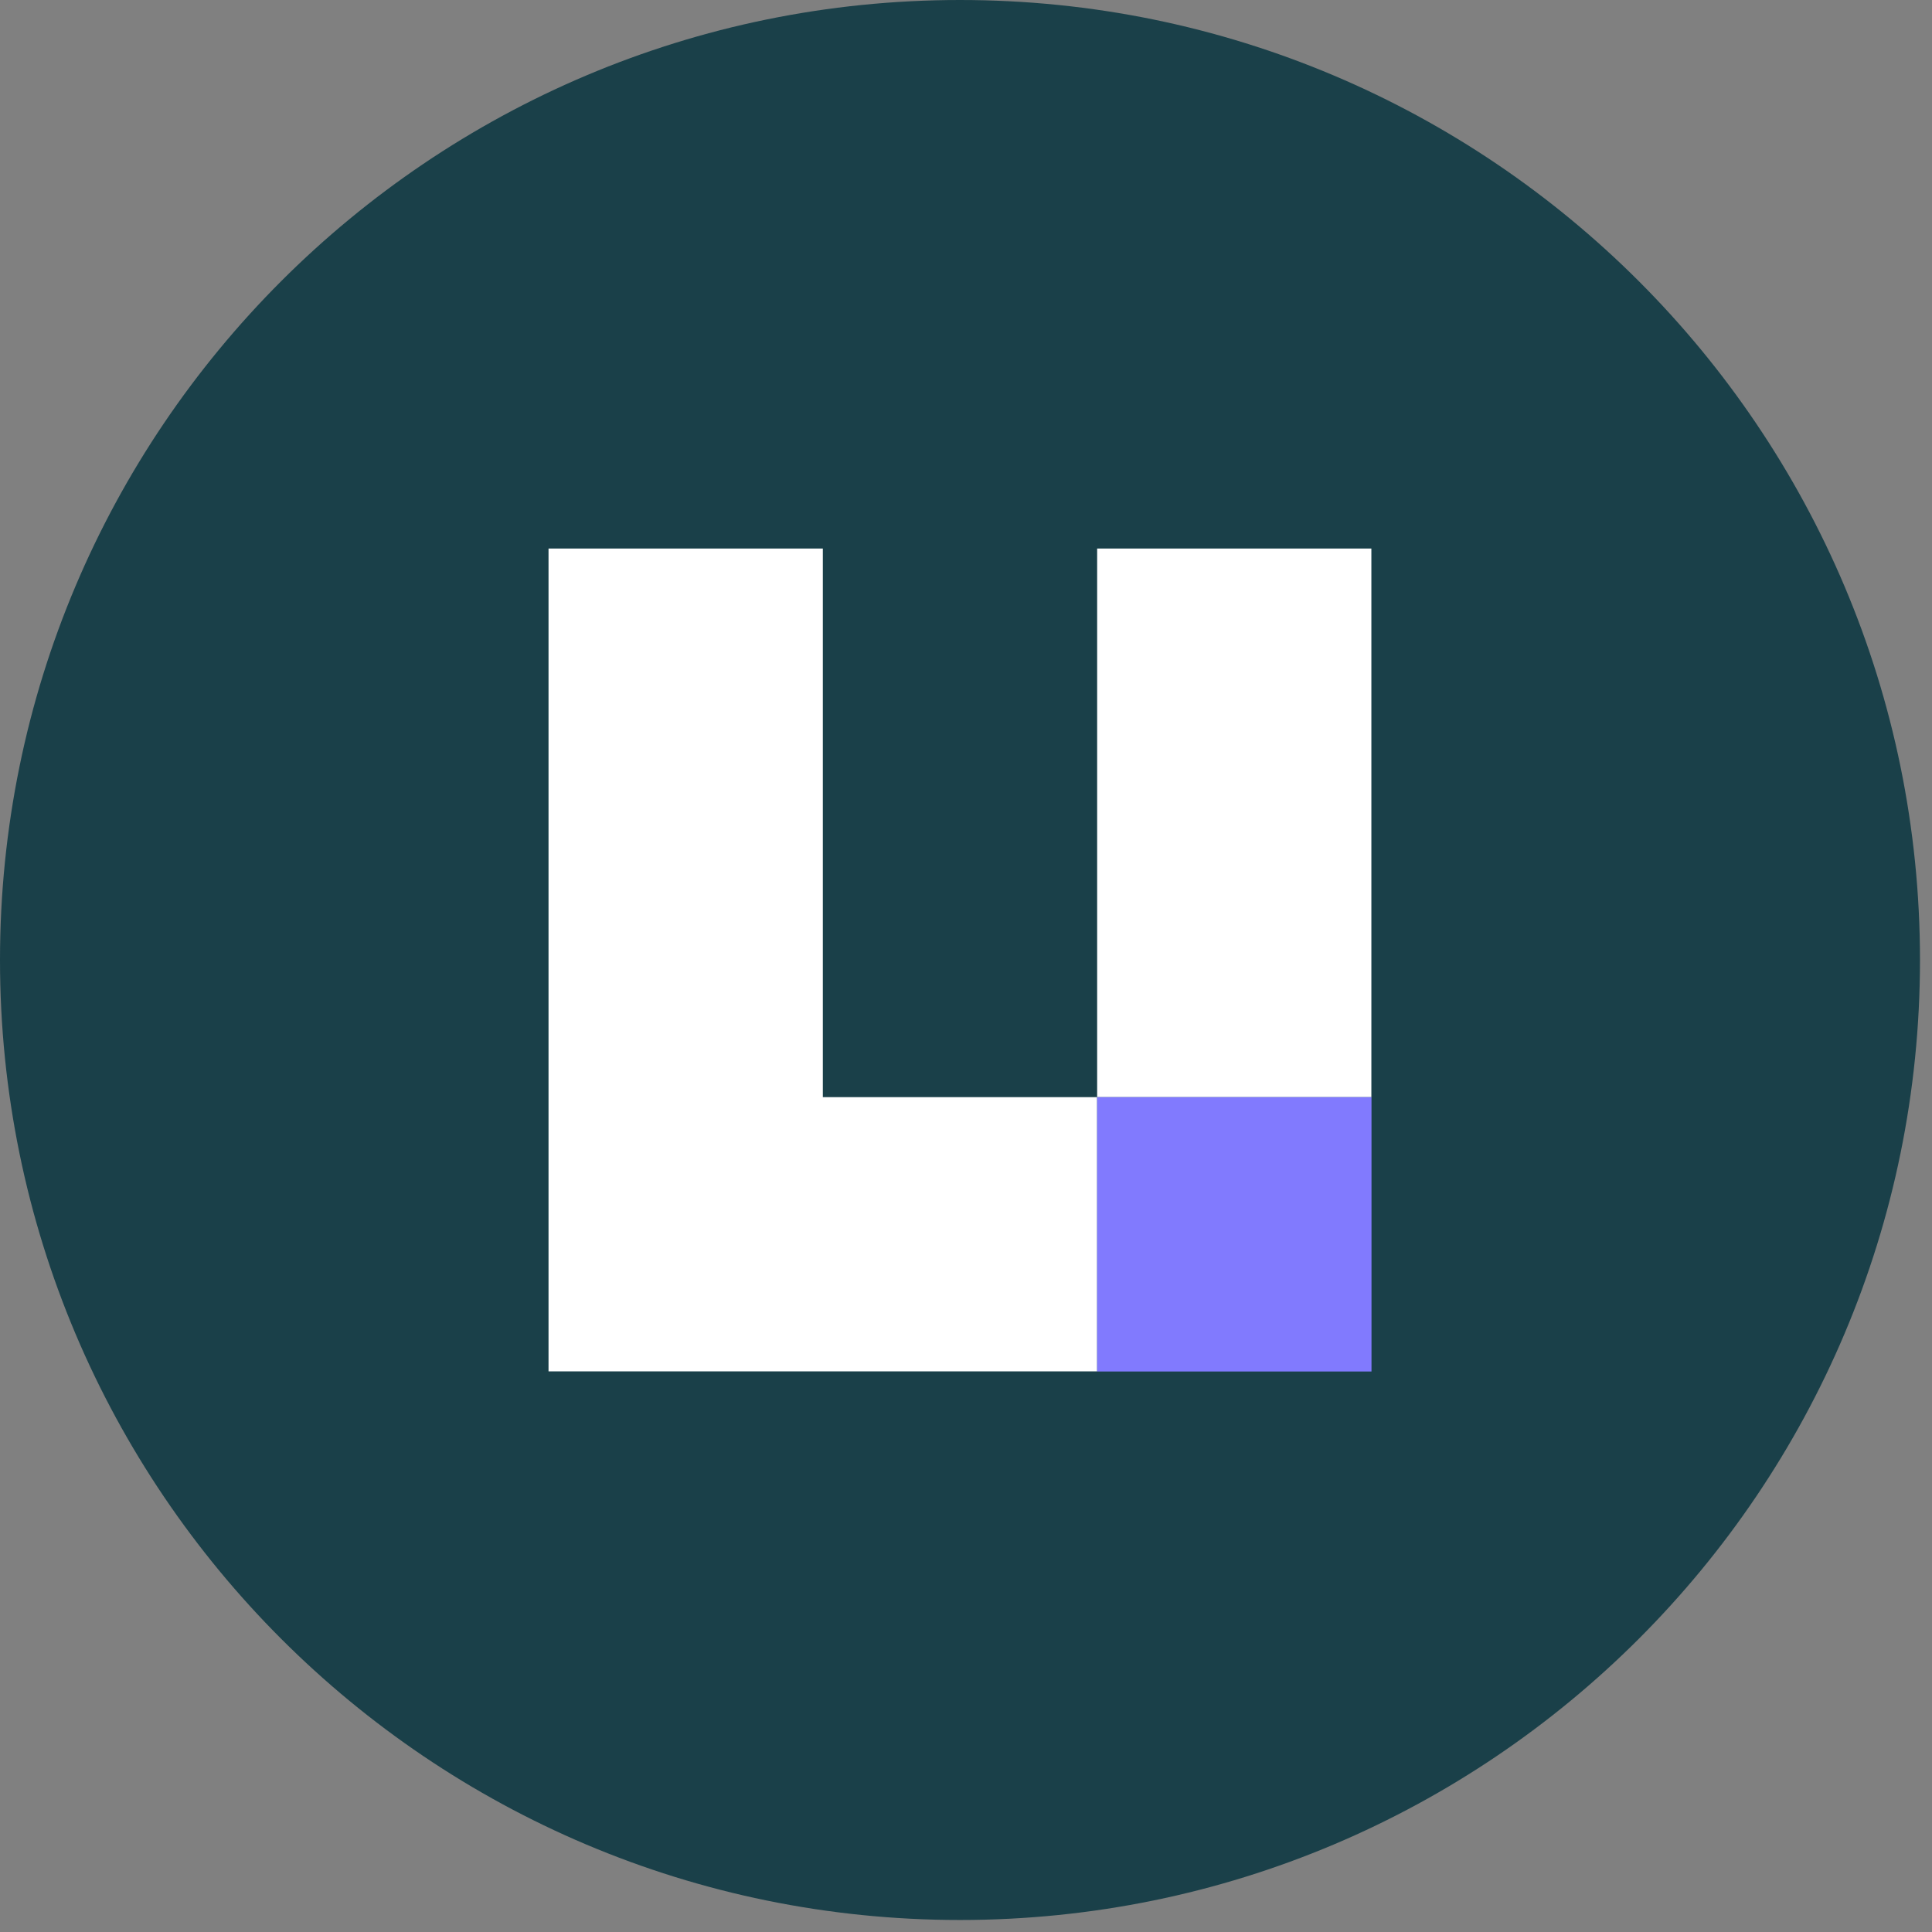
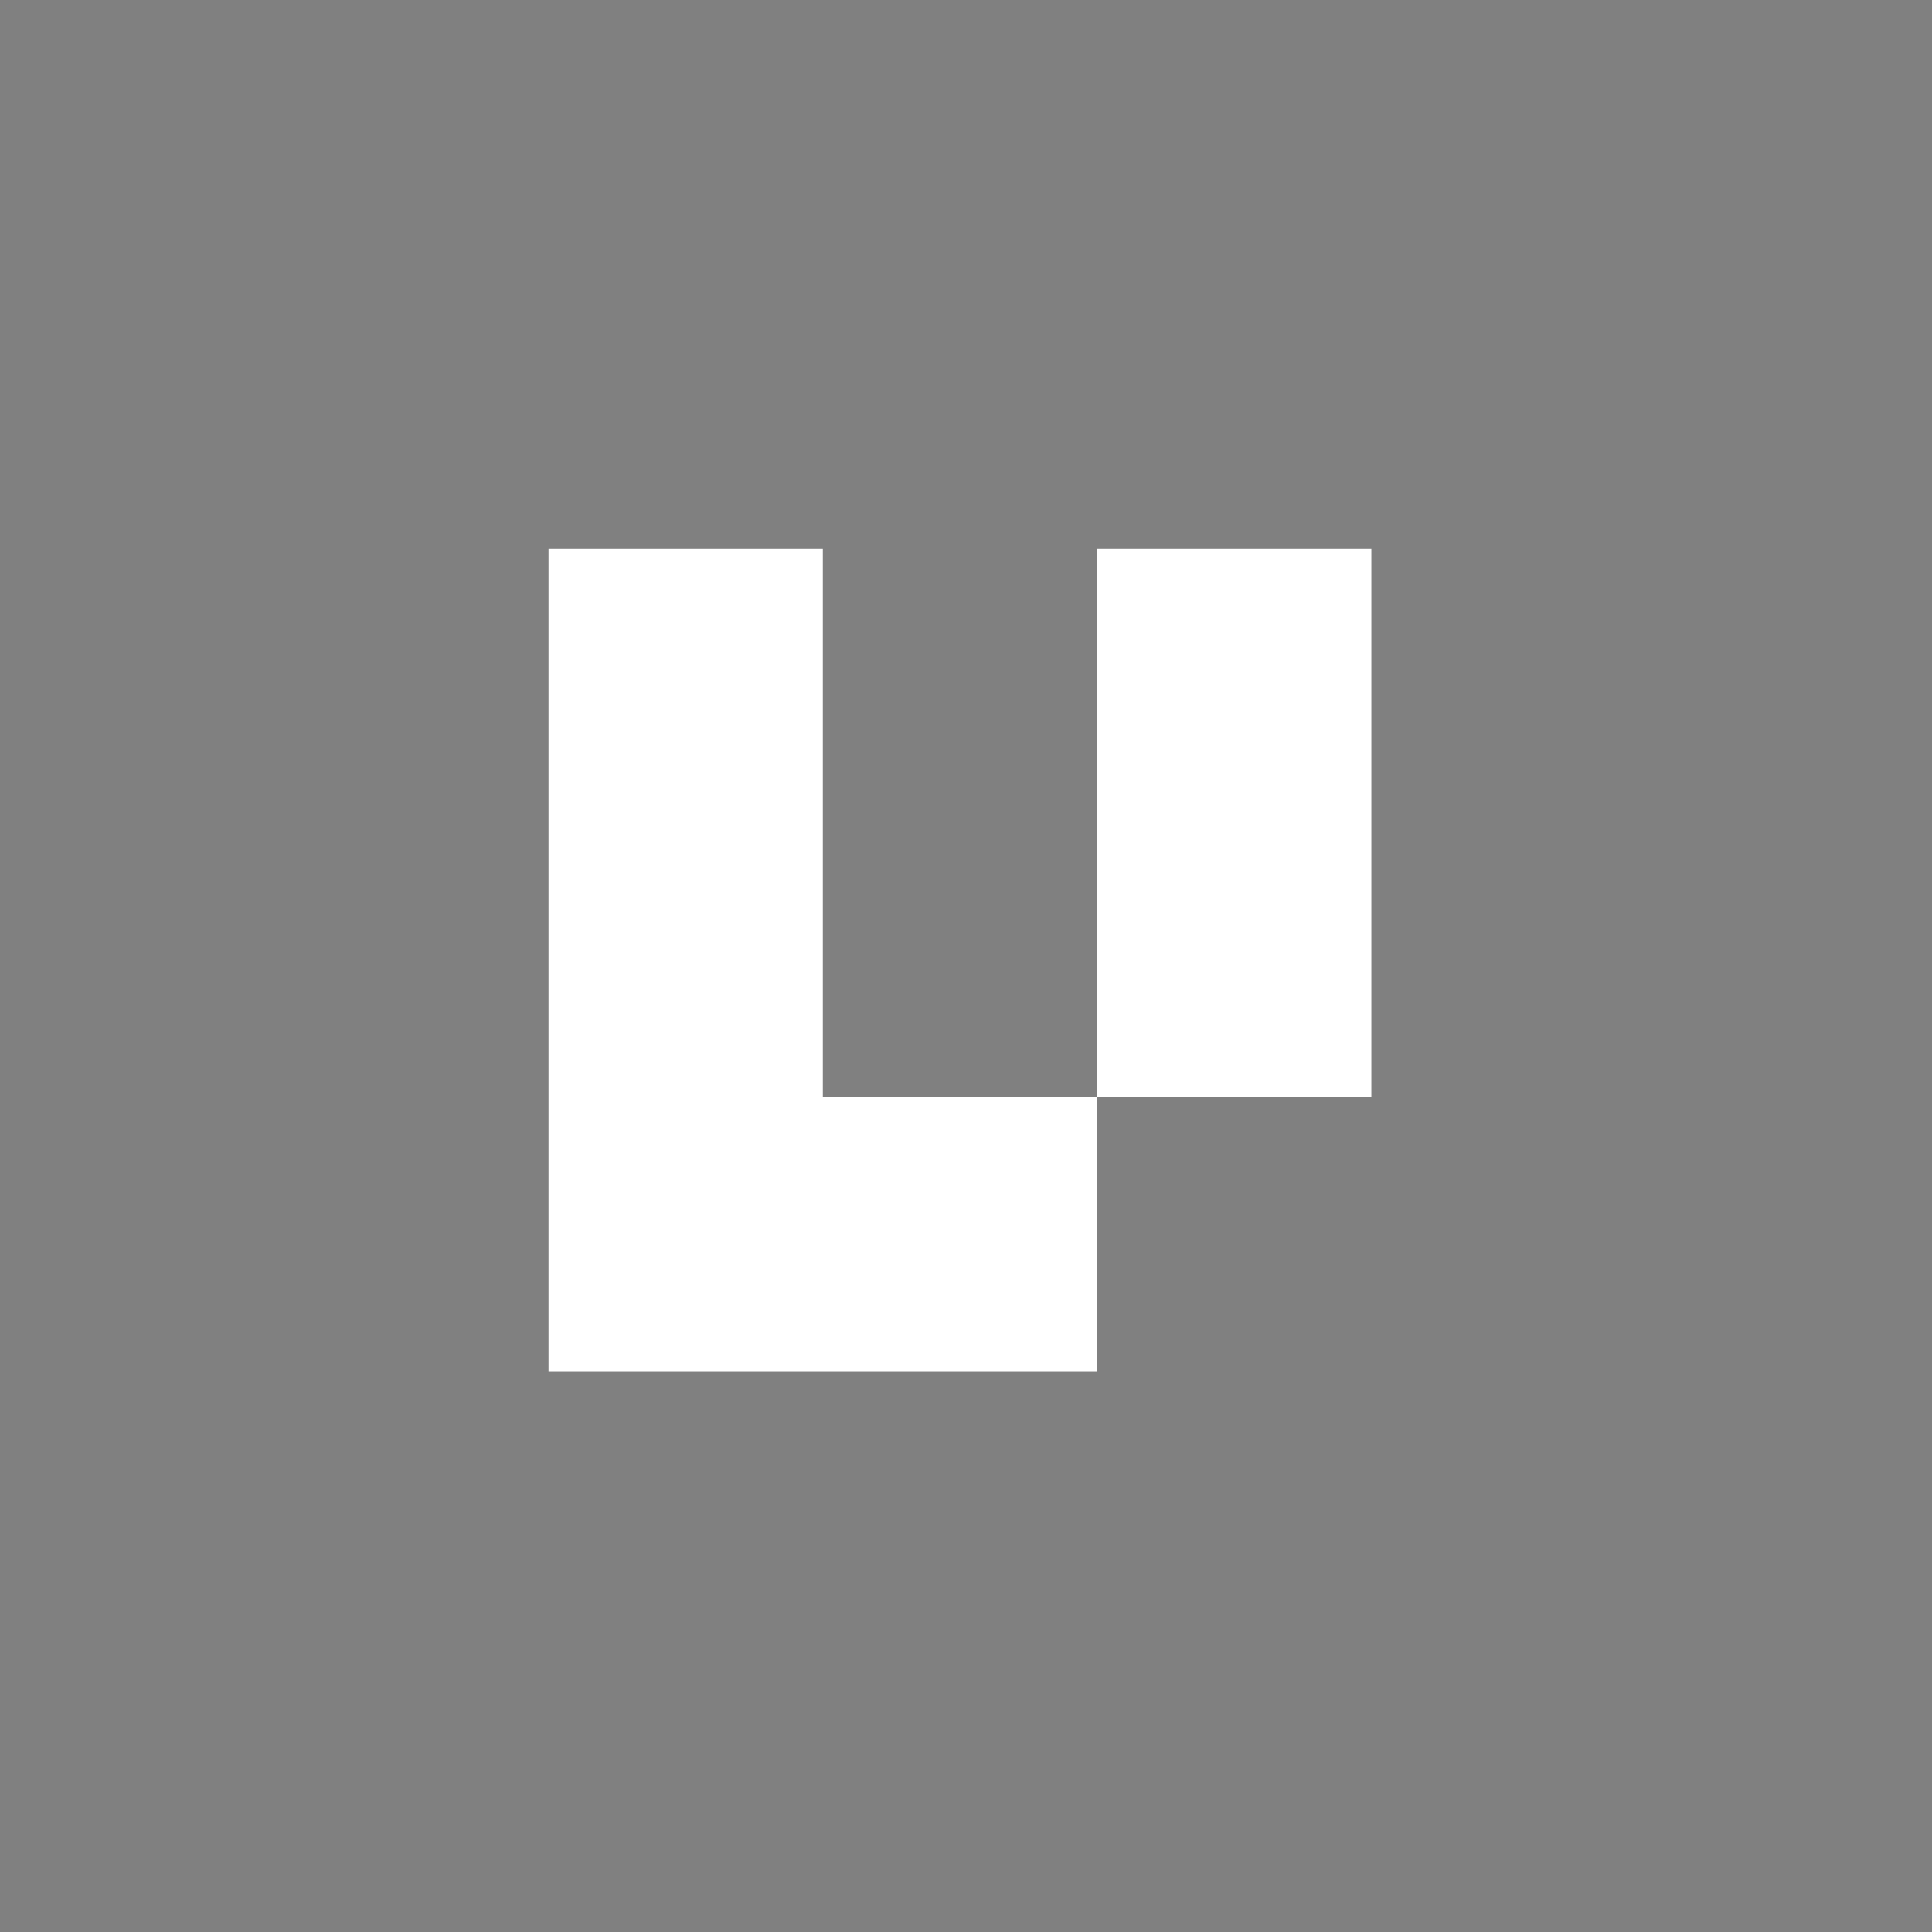
<svg xmlns="http://www.w3.org/2000/svg" width="60" height="60" viewBox="0 0 60 60" fill="none">
  <rect x="0" y="0" width="60" height="60" fill="#808080" stroke="none" />
-   <path d="M29.814 59.627C46.279 59.627 59.627 46.279 59.627 29.814C59.627 13.348 46.279 0 29.814 0C13.348 0 0 13.348 0 29.814C0 46.279 13.348 59.627 29.814 59.627Z" fill="#1A4049" />
  <path d="M25.554 25.554V17.035H17.035V25.554V34.073V42.589H25.554H34.073V34.073H25.554V25.554Z" fill="white" />
  <path d="M34.073 17.035V25.554V34.073H42.589V25.554V17.035H34.073Z" fill="white" />
-   <path d="M42.593 34.074H34.073V42.593H42.593V34.074Z" fill="#817AFE" />
</svg>